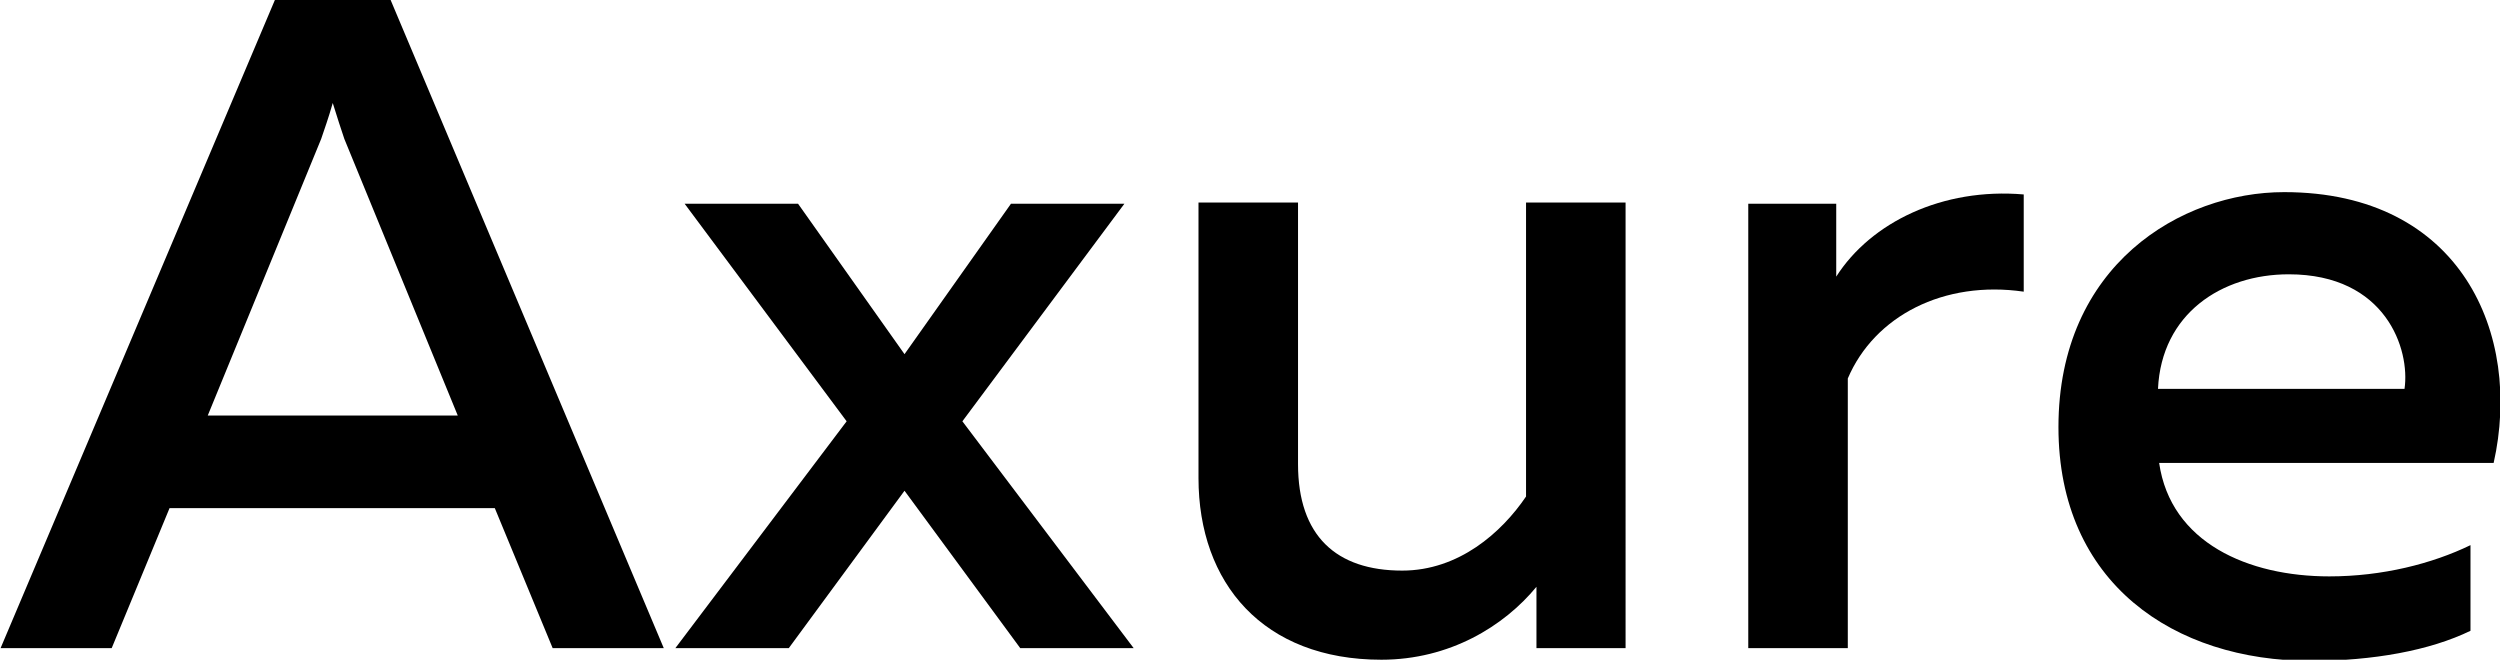
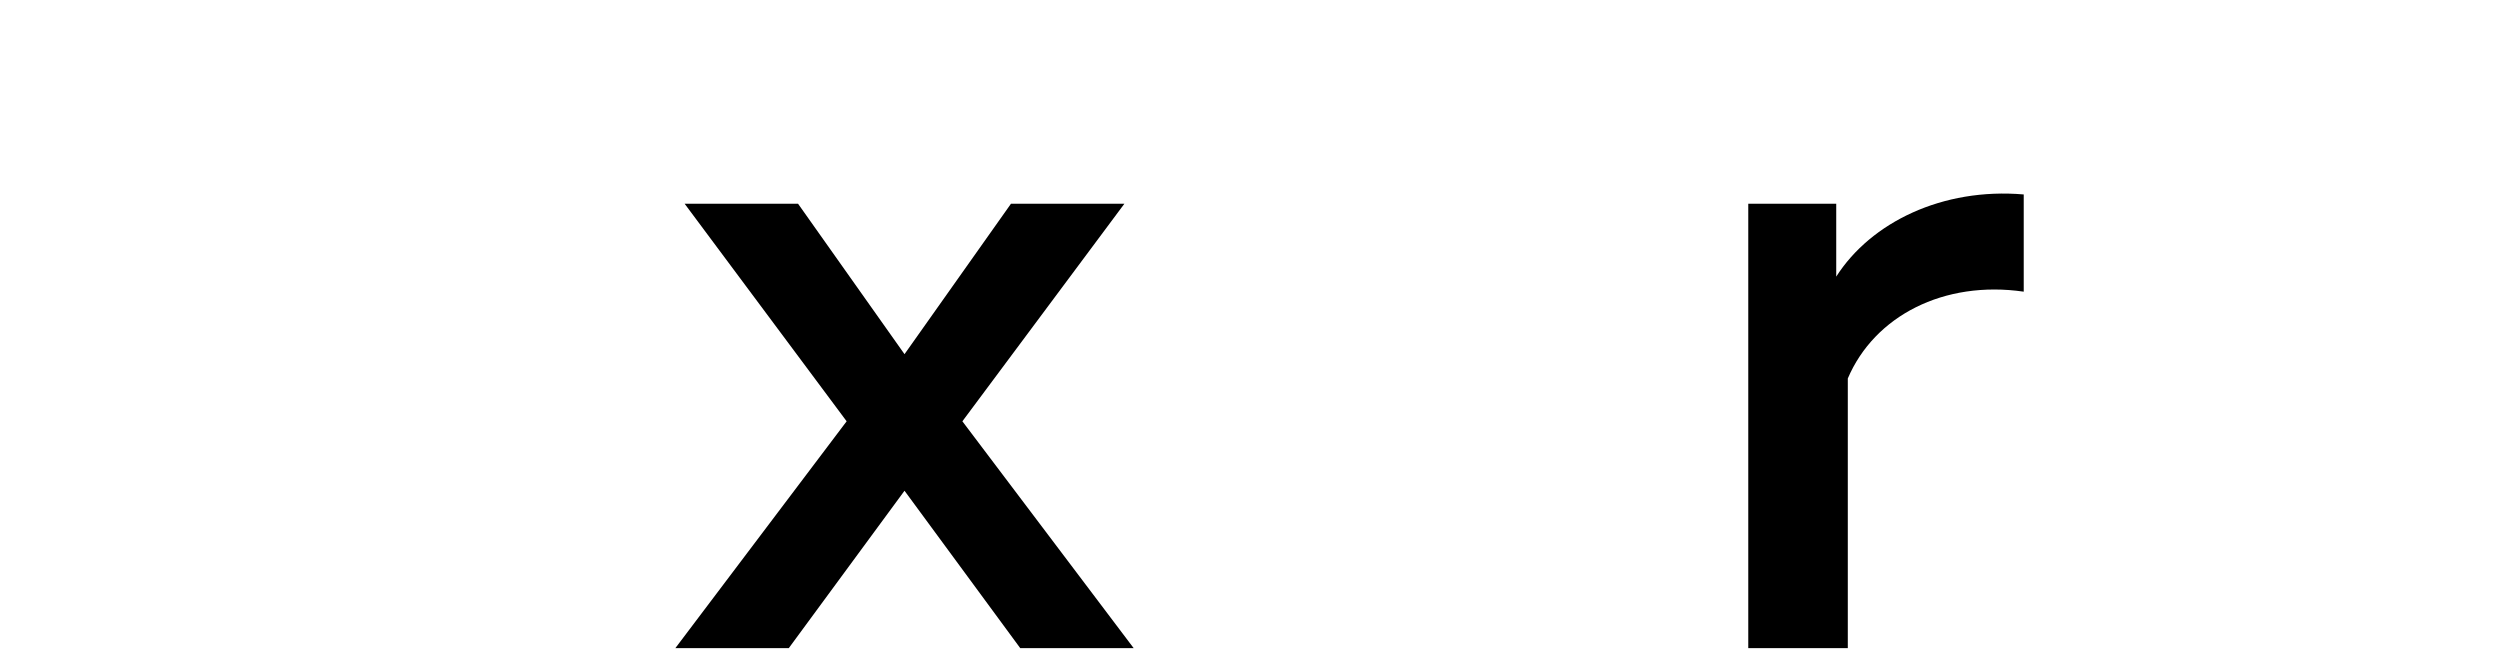
<svg xmlns="http://www.w3.org/2000/svg" version="1.1" id="Слой_1" x="0px" y="0px" viewBox="0 0 215.9 57" style="enable-background:new 0 0 215.9 57;" xml:space="preserve" width="216px" height="57px">
  <style type="text/css">
	.st0{enable-background:new    ;}
</style>
  <title>Axure</title>
  <desc>Created with Sketch.</desc>
  <g id="Page-1">
    <g id="technology" transform="translate(-696, -1736)">
      <g id="logos" transform="translate(57, 602)">
        <g class="st0">
-           <path d="M662.7,1134h10l23.6,56h-9.6l-5-12.1h-28.1l-5,12.1H639L662.7,1134z M678.5,1169.9l-9.8-23.9c-0.3-0.9-0.6-1.8-1-3.1      c-0.4,1.4-0.7,2.2-1,3.1l-9.8,23.9H678.5z" />
          <path d="M722.1,1170.4l14.8,19.6h-9.8l-10-13.6l-10,13.6h-9.8l14.8-19.6l-14-18.8h9.8l9.2,13l9.2-13h9.8L722.1,1170.4z" />
-           <path d="M779.3,1190h-7.6v-5.3c-2.8,3.4-7.5,6.3-13.4,6.3c-10.2,0-15.8-6.6-15.8-15.7v-23.8h8.6v22.6c0,6.2,3.3,9.2,9,9.2      c4.9,0,8.6-3.3,10.7-6.4v-25.4h8.6V1190z" />
          <path d="M813.8,1150.8v8.4c-6.9-1-12.9,2.1-15.2,7.5v23.3H790v-38.4h7.6v6.3C800.6,1153.2,806.8,1150.2,813.8,1150.8z" />
-           <path d="M836.3,1150.6c15.3,0,20.6,12.3,18.1,23.4h-28.9c1,6.9,7.7,9.8,14.7,9.8c4.6,0,8.9-1.1,12.2-2.7v7.4      c-3.5,1.7-8.4,2.6-13.8,2.6c-11.8,0-21.8-6.7-21.8-20.2C816.8,1156.9,827.4,1150.6,836.3,1150.6z M836.7,1157.7      c-5.8,0-11,3.4-11.3,9.9h21.3C847.2,1164.2,845.1,1157.7,836.7,1157.7z" />
        </g>
      </g>
    </g>
  </g>
</svg>